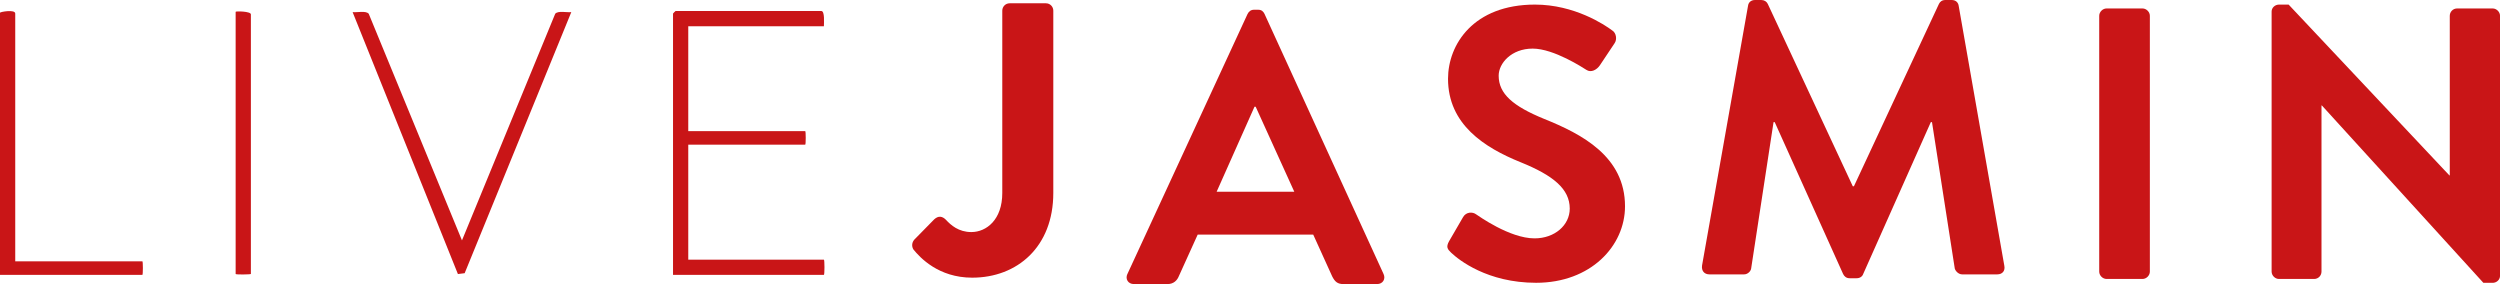
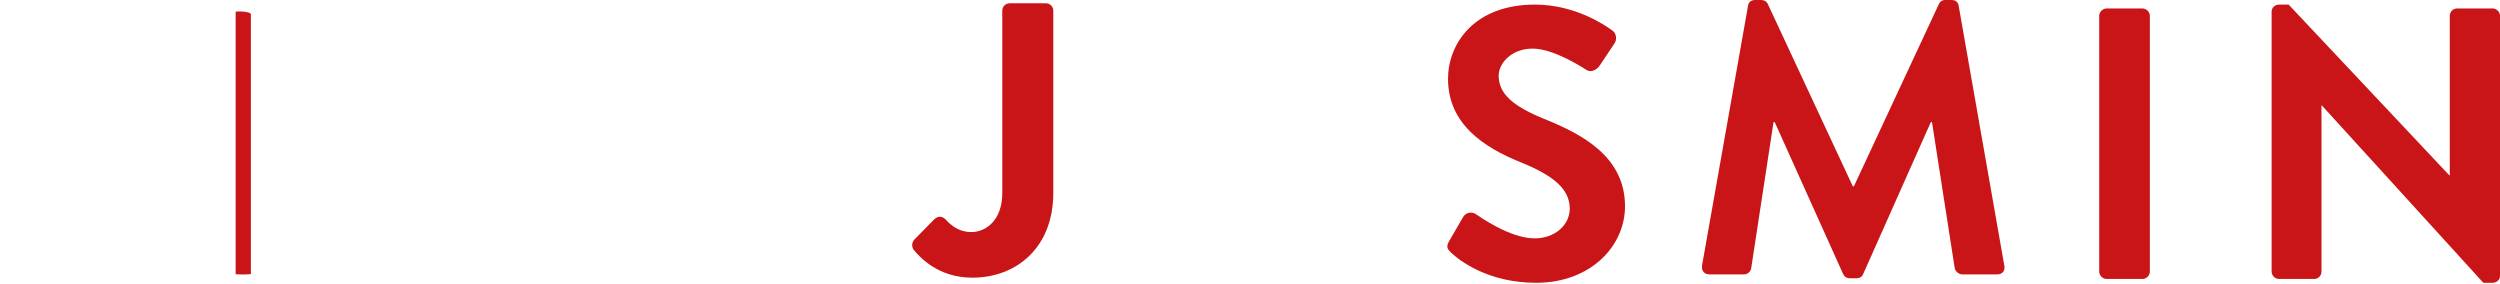
<svg xmlns="http://www.w3.org/2000/svg" id="Capa_2" data-name="Capa 2" viewBox="0 0 788.9 89.65">
  <defs>
    <style>
      .cls-1 {
        fill: #c91517;
      }
    </style>
  </defs>
  <g id="Capa_1-2" data-name="Capa 1">
    <g>
      <g>
-         <path class="cls-1" d="M259.99,8.29h-42.8v33.09h36.91c.21,0,.21,4.27,0,4.27h-36.91v36.29h42.8c.24,0,.24,4.8,0,4.8h-47.61V4.28c0-.06.75-.8.8-.8h46.01c1.12,0,.8,3.91.8,4.8Z" />
-         <path class="cls-1" d="M180.28,3.82l-33.65,82.39-2.13.27L111.27,3.82c1.38.19,4.21-.54,5.09.53l29.42,71.51L175.2,4.35c.89-1.07,3.7-.34,5.08-.53Z" />
-         <path class="cls-1" d="M4.81,82.46h40.12c.21,0,.21,4.27,0,4.27H0V4.01c0-.25,4.81-1.15,4.81.27v78.19Z" />
        <path class="cls-1" d="M79.17,86.46c-.17.17-4.81.24-4.81,0V3.73c0-.25,4.81-.18,4.81.8v81.92Z" />
      </g>
      <g>
        <path class="cls-1" d="M288.47,75.67l6.34-6.46c1.34-1.22,2.56-.98,3.66.12,1.58,1.71,4.02,3.9,8.05,3.9,4.76,0,9.76-3.9,9.76-12.31V3.36c0-1.22.98-2.32,2.32-2.32h11.46c1.34,0,2.32,1.1,2.32,2.32v57.55c0,16.95-11.34,26.71-25.61,26.71-10.61,0-16.46-6.34-18.53-8.9-.61-.98-.49-2.19.24-3.05Z" />
-         <path class="cls-1" d="M355.76,86.48L393.68,4.41c.37-.73.98-1.34,2.07-1.34h1.22c1.22,0,1.71.61,2.07,1.34l37.56,82.06c.73,1.59-.24,3.17-2.07,3.17h-10.61c-1.83,0-2.68-.73-3.54-2.44l-5.98-13.17h-36.46l-5.97,13.17c-.49,1.22-1.59,2.44-3.54,2.44h-10.61c-1.83,0-2.8-1.59-2.07-3.17ZM408.43,60.51l-12.19-26.83h-.37l-11.95,26.83h24.51Z" />
        <path class="cls-1" d="M457.3,76.07l4.39-7.56c.98-1.71,3.05-1.71,4.15-.85.61.37,10.49,7.56,18.41,7.56,6.34,0,11.1-4.15,11.1-9.39,0-6.22-5.24-10.49-15.49-14.63-11.46-4.63-22.92-11.95-22.92-26.34,0-10.85,8.05-23.41,27.44-23.41,12.44,0,21.95,6.34,24.39,8.17,1.22.73,1.59,2.8.73,4.02l-4.63,6.95c-.98,1.46-2.81,2.44-4.27,1.46-.98-.61-10.24-6.71-16.95-6.71s-10.73,4.63-10.73,8.54c0,5.73,4.51,9.63,14.39,13.66,11.83,4.76,25.48,11.83,25.48,27.56,0,12.56-10.85,24.14-28.05,24.14-15.36,0-24.39-7.19-26.83-9.51-1.1-1.1-1.71-1.71-.61-3.66Z" />
        <path class="cls-1" d="M551.61,1.83c.12-.98.85-1.83,2.2-1.83h1.95c.98,0,1.71.49,2.07,1.22l26.83,57.55h.37l26.83-57.55c.37-.73.98-1.22,2.07-1.22h1.95c1.34,0,2.07.85,2.2,1.83l14.39,81.94c.37,1.71-.61,2.81-2.2,2.81h-11.1c-1.1,0-2.07-.98-2.32-1.83l-7.19-46.21h-.37l-21.34,47.92c-.24.73-.98,1.34-2.07,1.34h-2.2c-1.1,0-1.71-.61-2.07-1.34l-21.58-47.92h-.37l-7.07,46.21c-.12.85-1.1,1.83-2.2,1.83h-10.97c-1.59,0-2.56-1.1-2.32-2.81l14.51-81.94Z" />
        <path class="cls-1" d="M662.43,4.99c0-1.22,1.1-2.32,2.32-2.32h11.34c1.22,0,2.32,1.1,2.32,2.32v80.72c0,1.22-1.1,2.32-2.32,2.32h-11.34c-1.22,0-2.32-1.1-2.32-2.32V4.99Z" />
        <path class="cls-1" d="M716.83,3.64c0-1.22,1.1-2.19,2.32-2.19h3.05l50.73,53.9h.12V4.99c0-1.22.98-2.32,2.32-2.32h11.22c1.22,0,2.32,1.1,2.32,2.32v82.06c0,1.22-1.1,2.2-2.32,2.2h-2.93l-50.97-55.97h-.12v52.43c0,1.22-.97,2.32-2.32,2.32h-11.1c-1.22,0-2.32-1.1-2.32-2.32V3.64Z" />
      </g>
    </g>
  </g>
</svg>